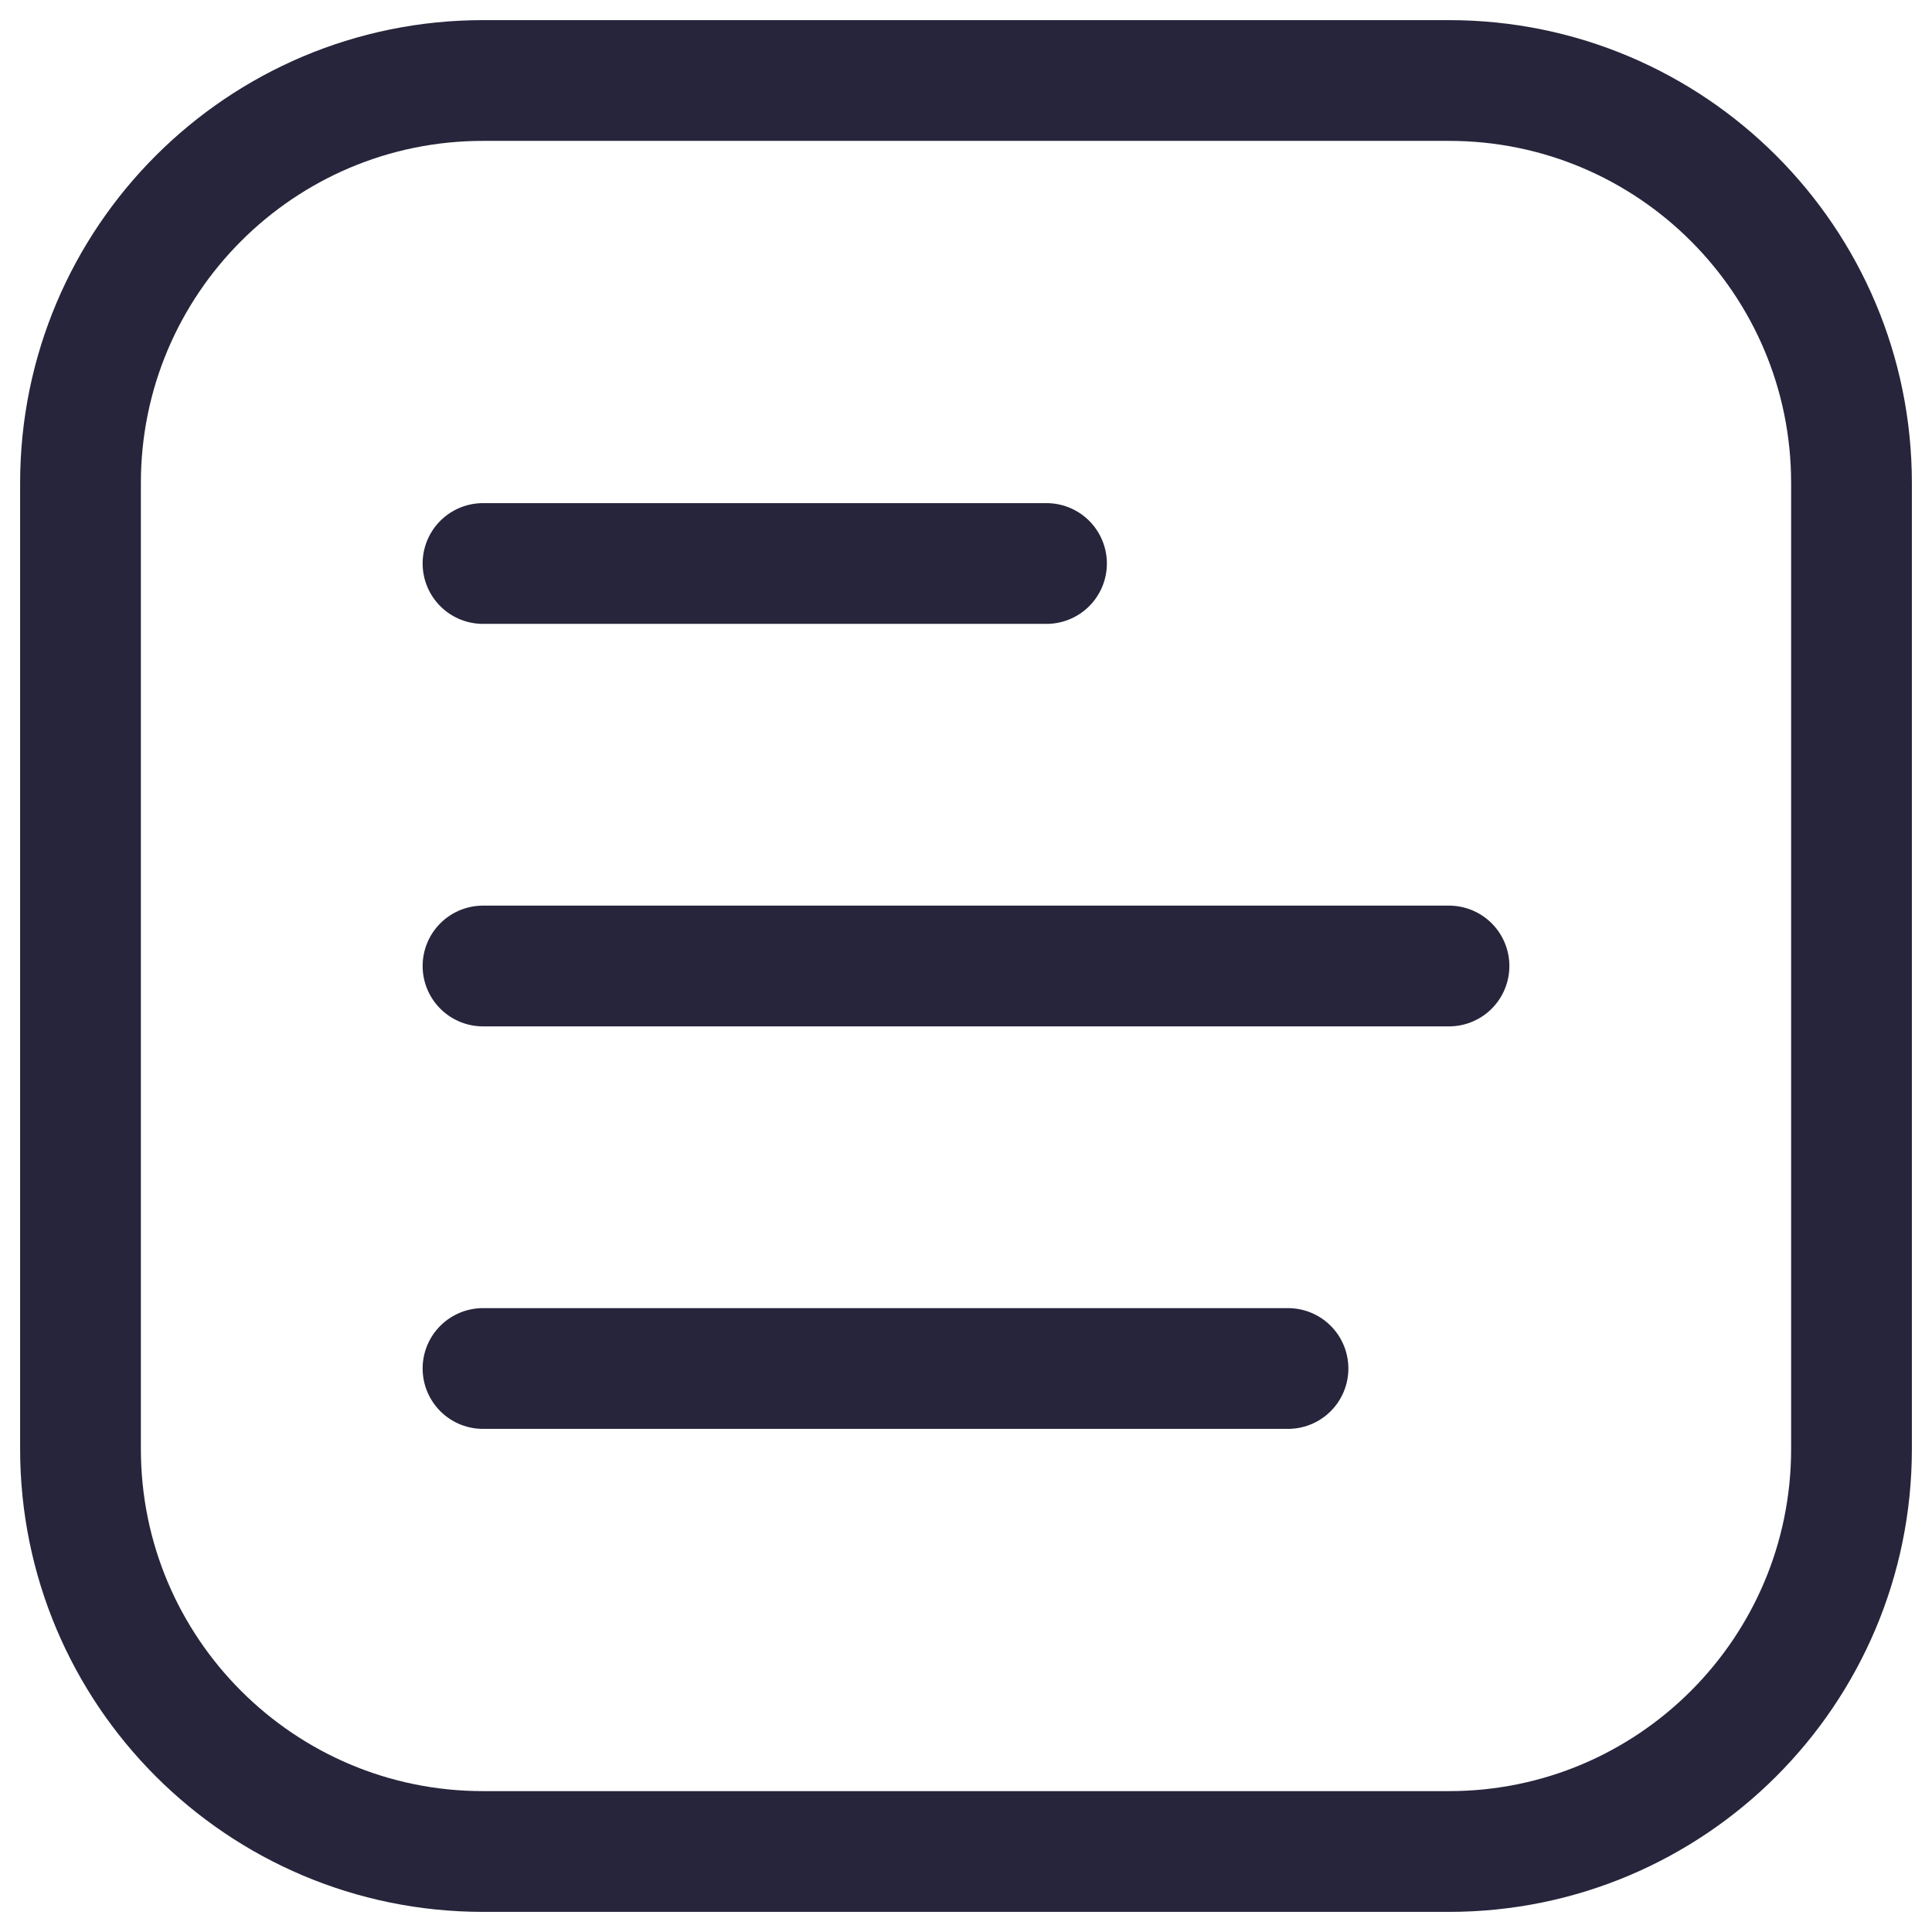
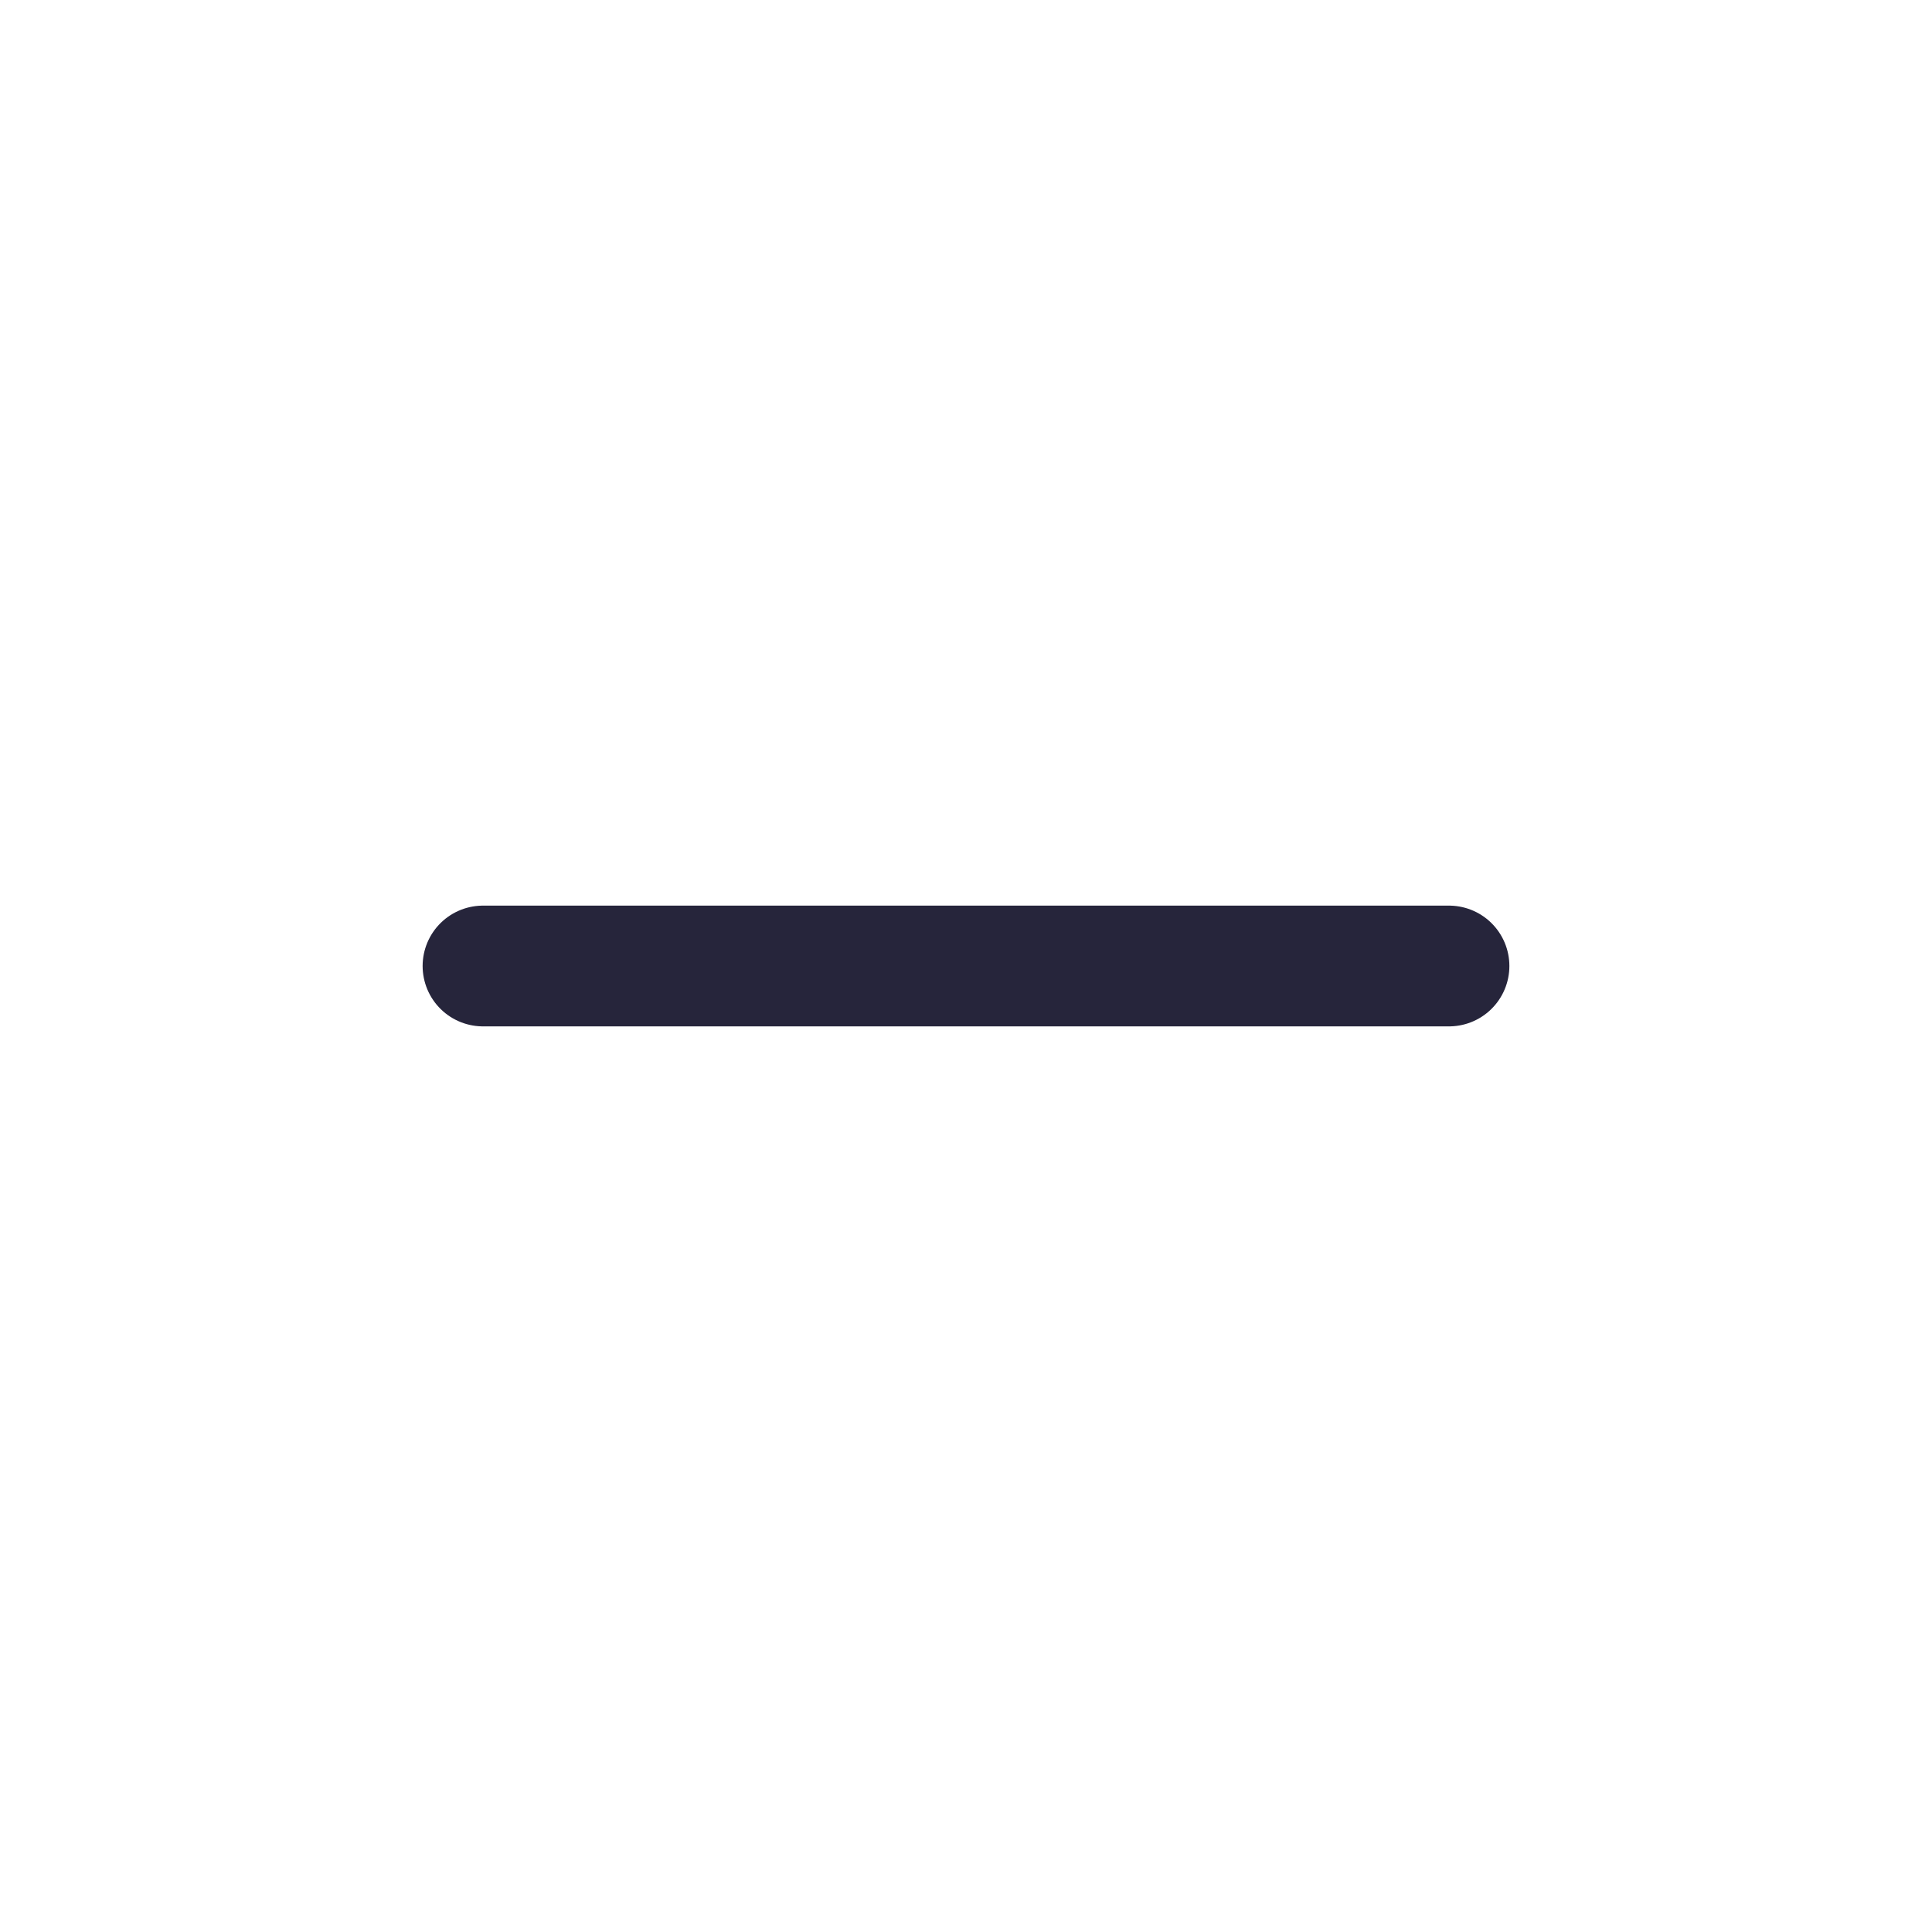
<svg xmlns="http://www.w3.org/2000/svg" width="24" height="24" viewBox="0 0 24 24" fill="none">
-   <path d="M6 7H13" stroke="#26253B" stroke-width="1.5" stroke-linecap="round" />
  <path d="M6 12L18 12" stroke="#26253B" stroke-width="1.5" stroke-linecap="round" />
-   <path d="M6 17H16" stroke="#26253B" stroke-width="1.5" stroke-linecap="round" />
-   <path d="M1 6V18C1 20.761 3.239 23 6 23H18C20.761 23 23 20.761 23 18V6C23 3.239 20.761 1 18 1H6C3.239 1 1 3.239 1 6Z" stroke="#26253B" stroke-width="1.5" stroke-linecap="round" stroke-linejoin="round" />
</svg>